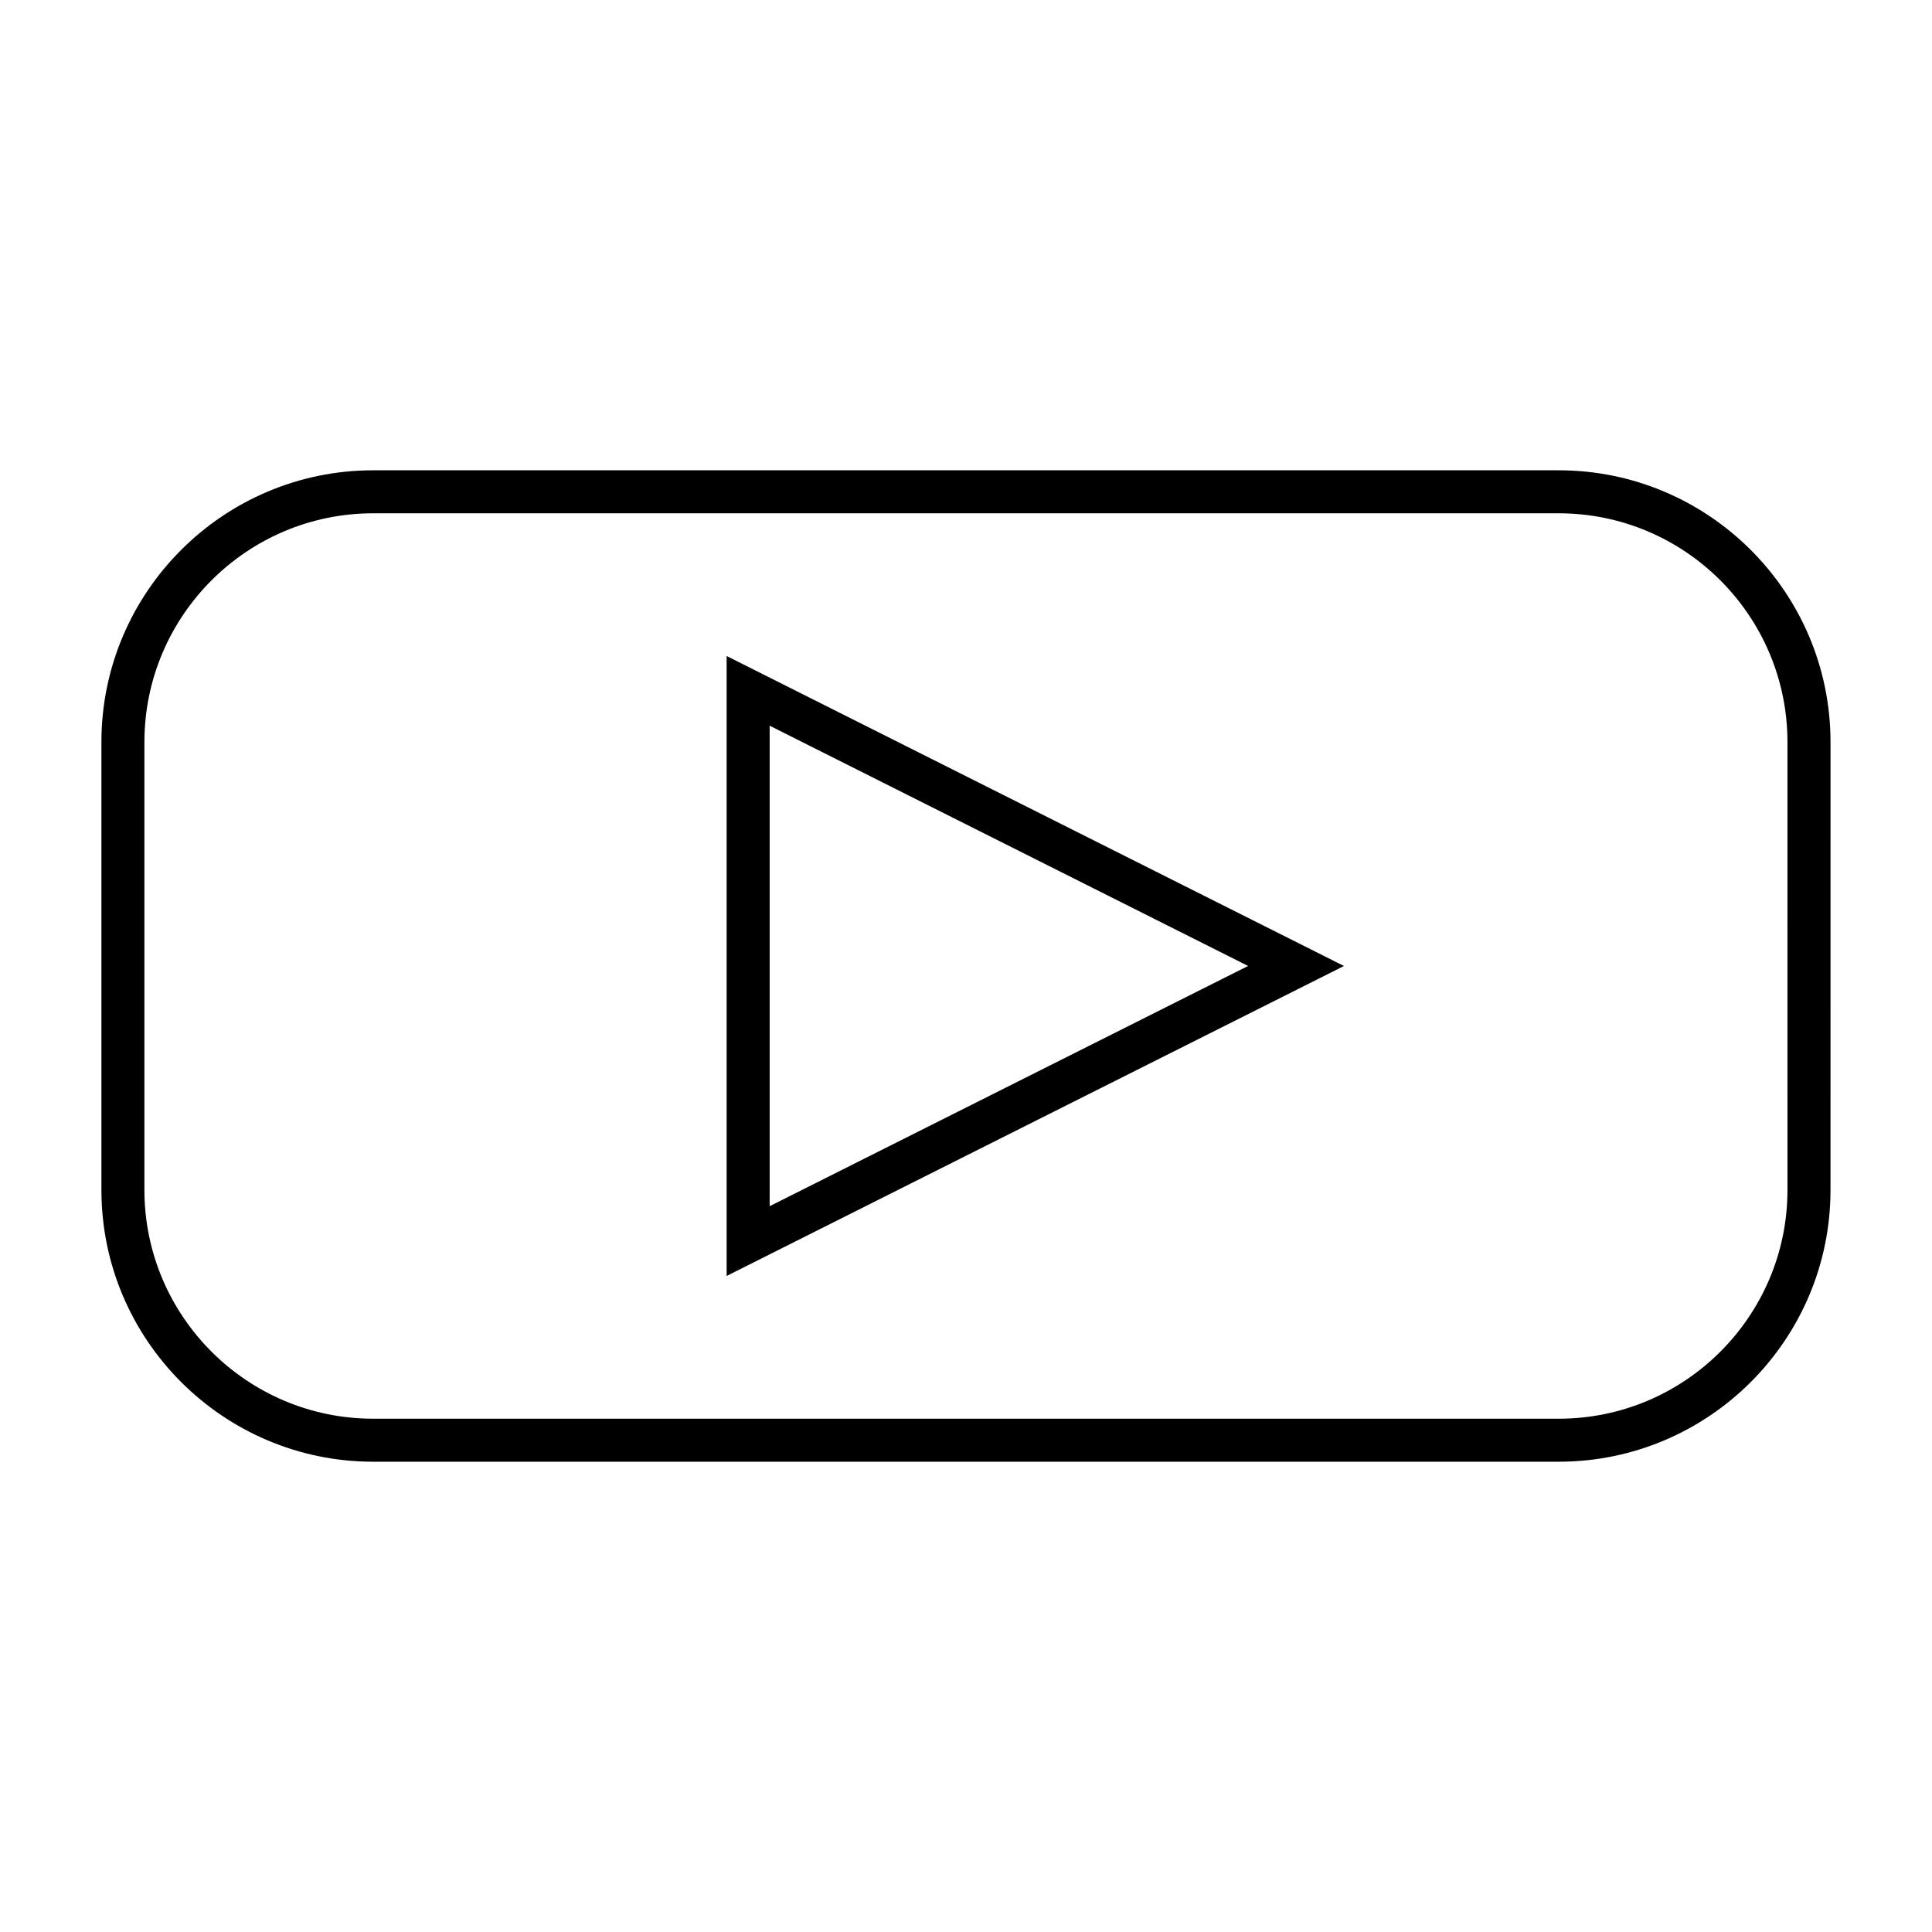
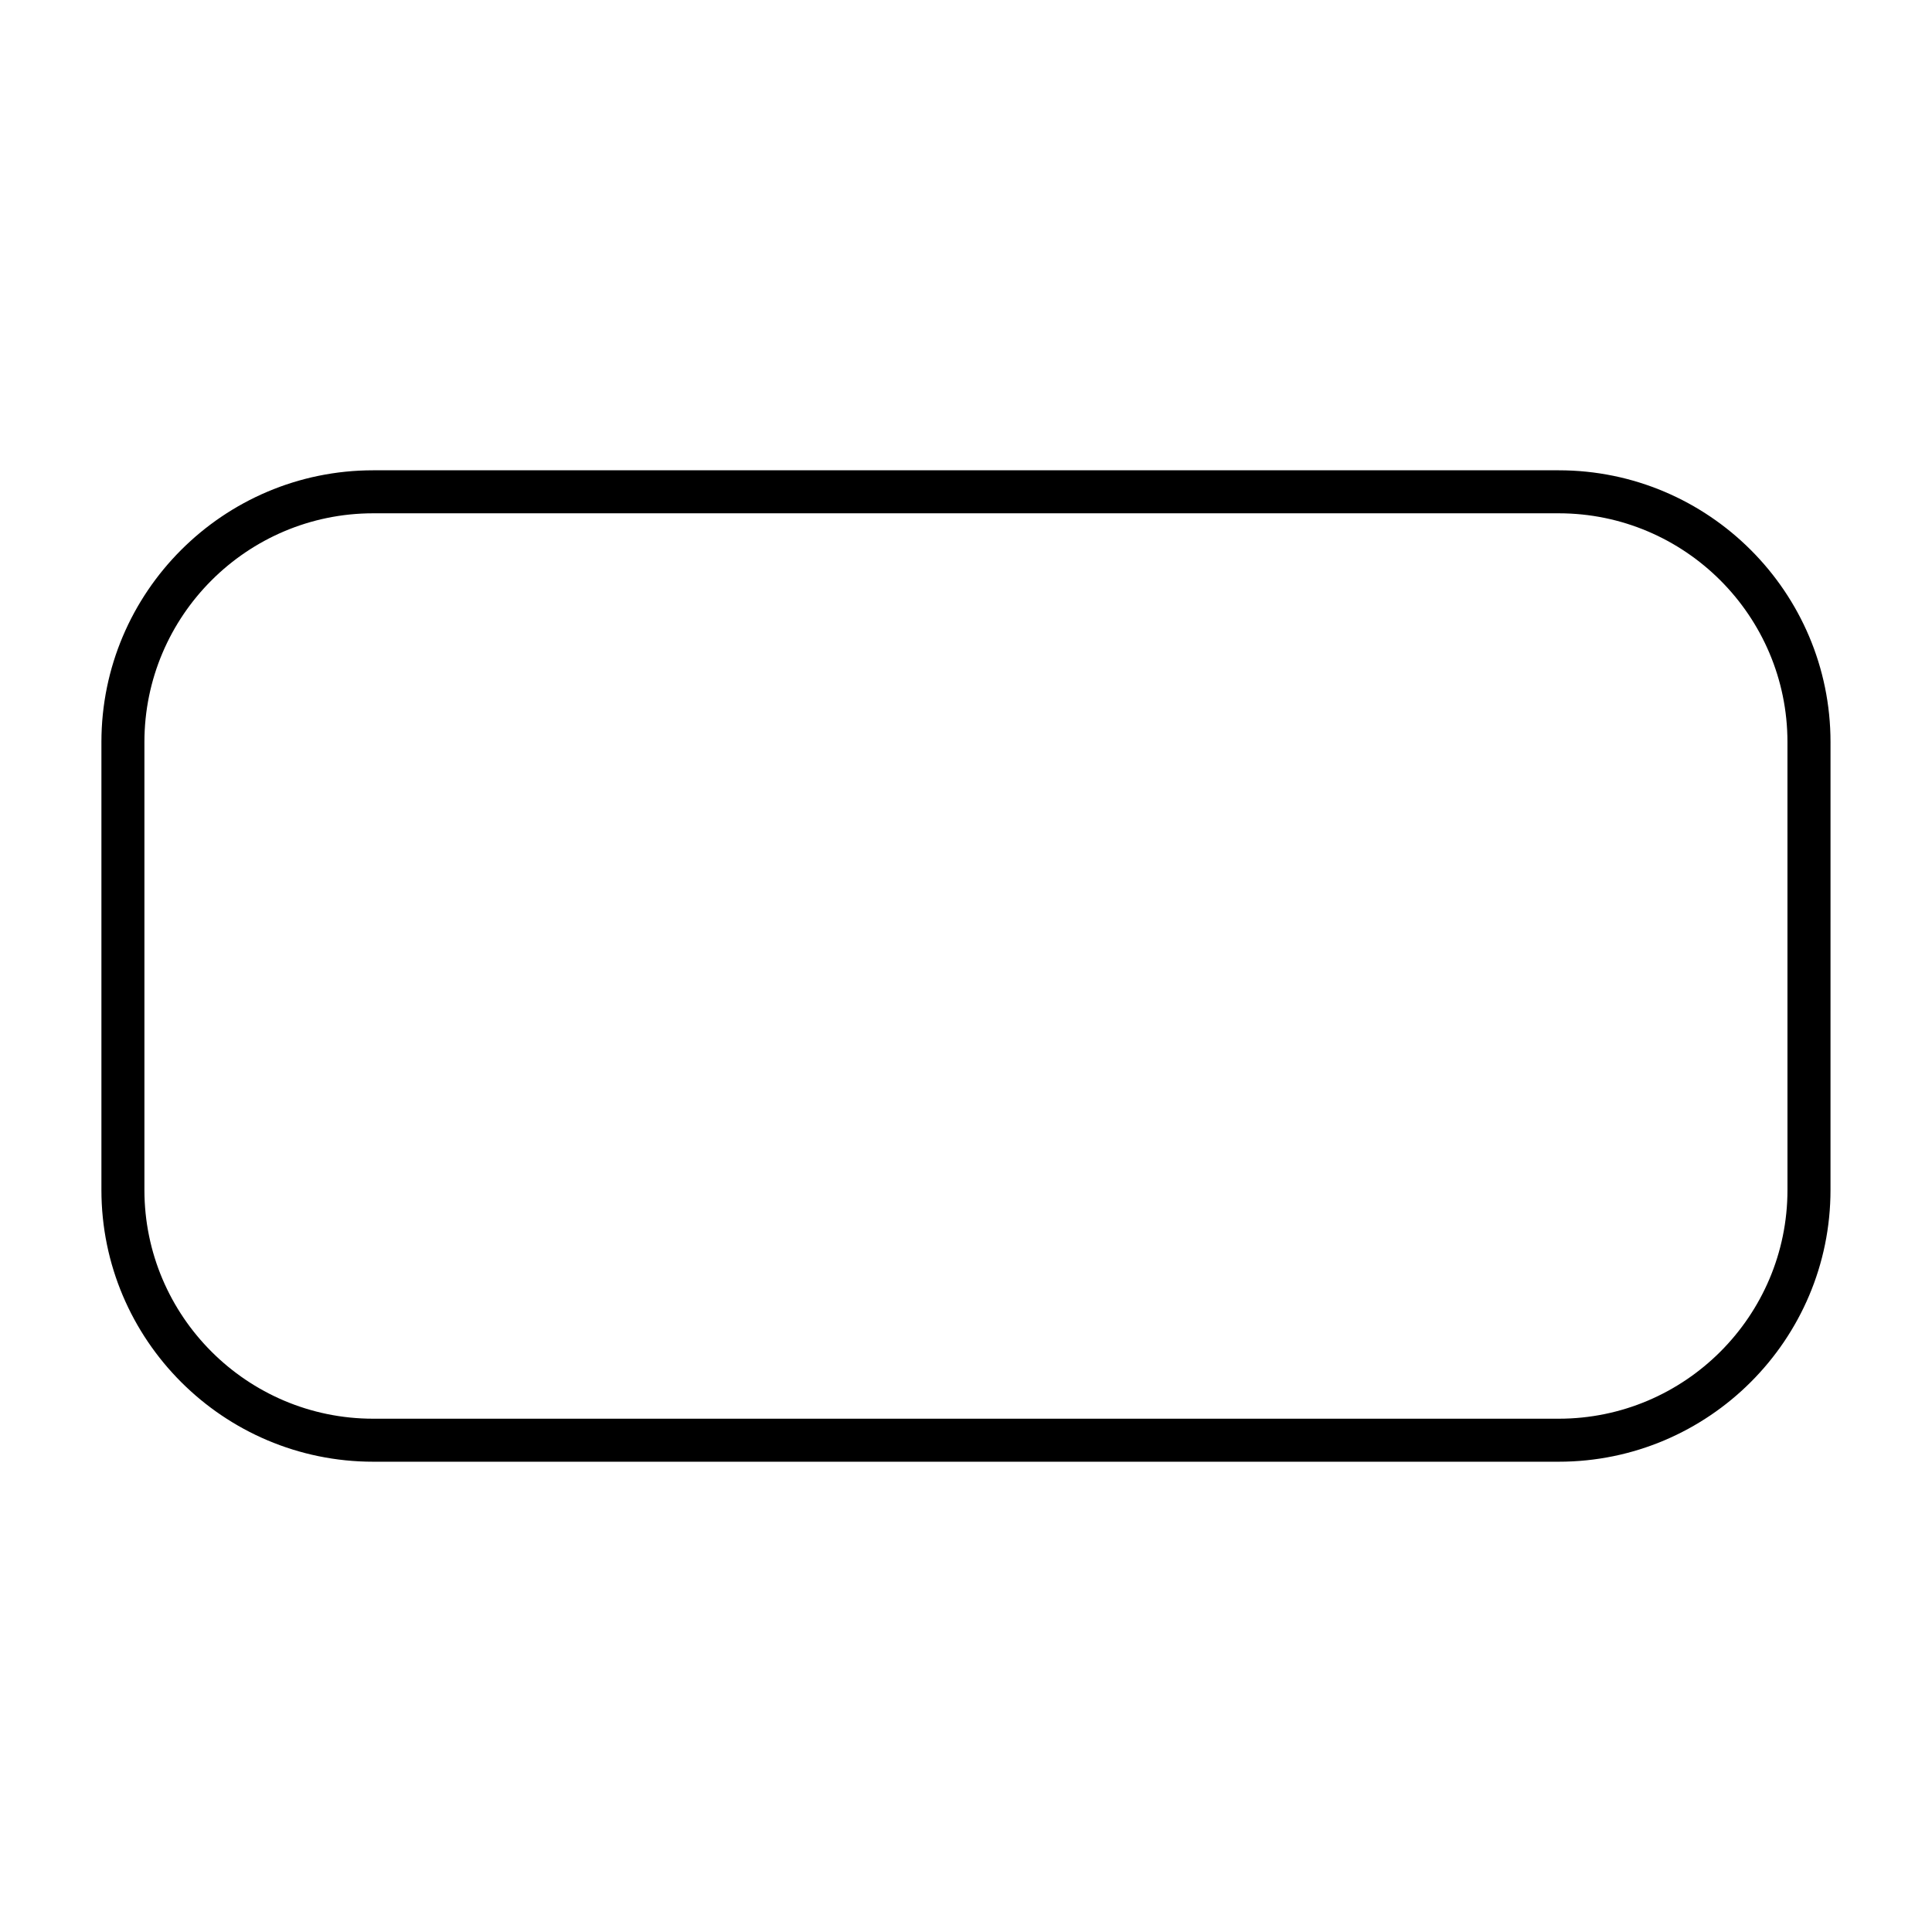
<svg xmlns="http://www.w3.org/2000/svg" fill="#000000" width="800px" height="800px" version="1.1" viewBox="144 144 512 512">
  <g>
    <path d="m557.08 531.37h-314.18c-39.715 0-72.023-32.312-72.023-72.023v-118.69c0-39.719 32.309-72.023 72.023-72.023h314.17c39.719 0 72.035 32.309 72.035 72.023l-0.004 118.69c0.008 39.711-32.309 72.023-72.027 72.023zm-314.18-251.34c-33.434 0-60.629 27.195-60.629 60.629v118.69c0 33.434 27.195 60.625 60.629 60.625h314.17c33.441 0 60.629-27.191 60.629-60.625l-0.004-118.69c0-33.434-27.188-60.629-60.629-60.629z" />
-     <path d="m336.57 482.14v-164.29l163.59 82.148zm11.398-145.82v127.33l126.79-63.66z" />
  </g>
</svg>